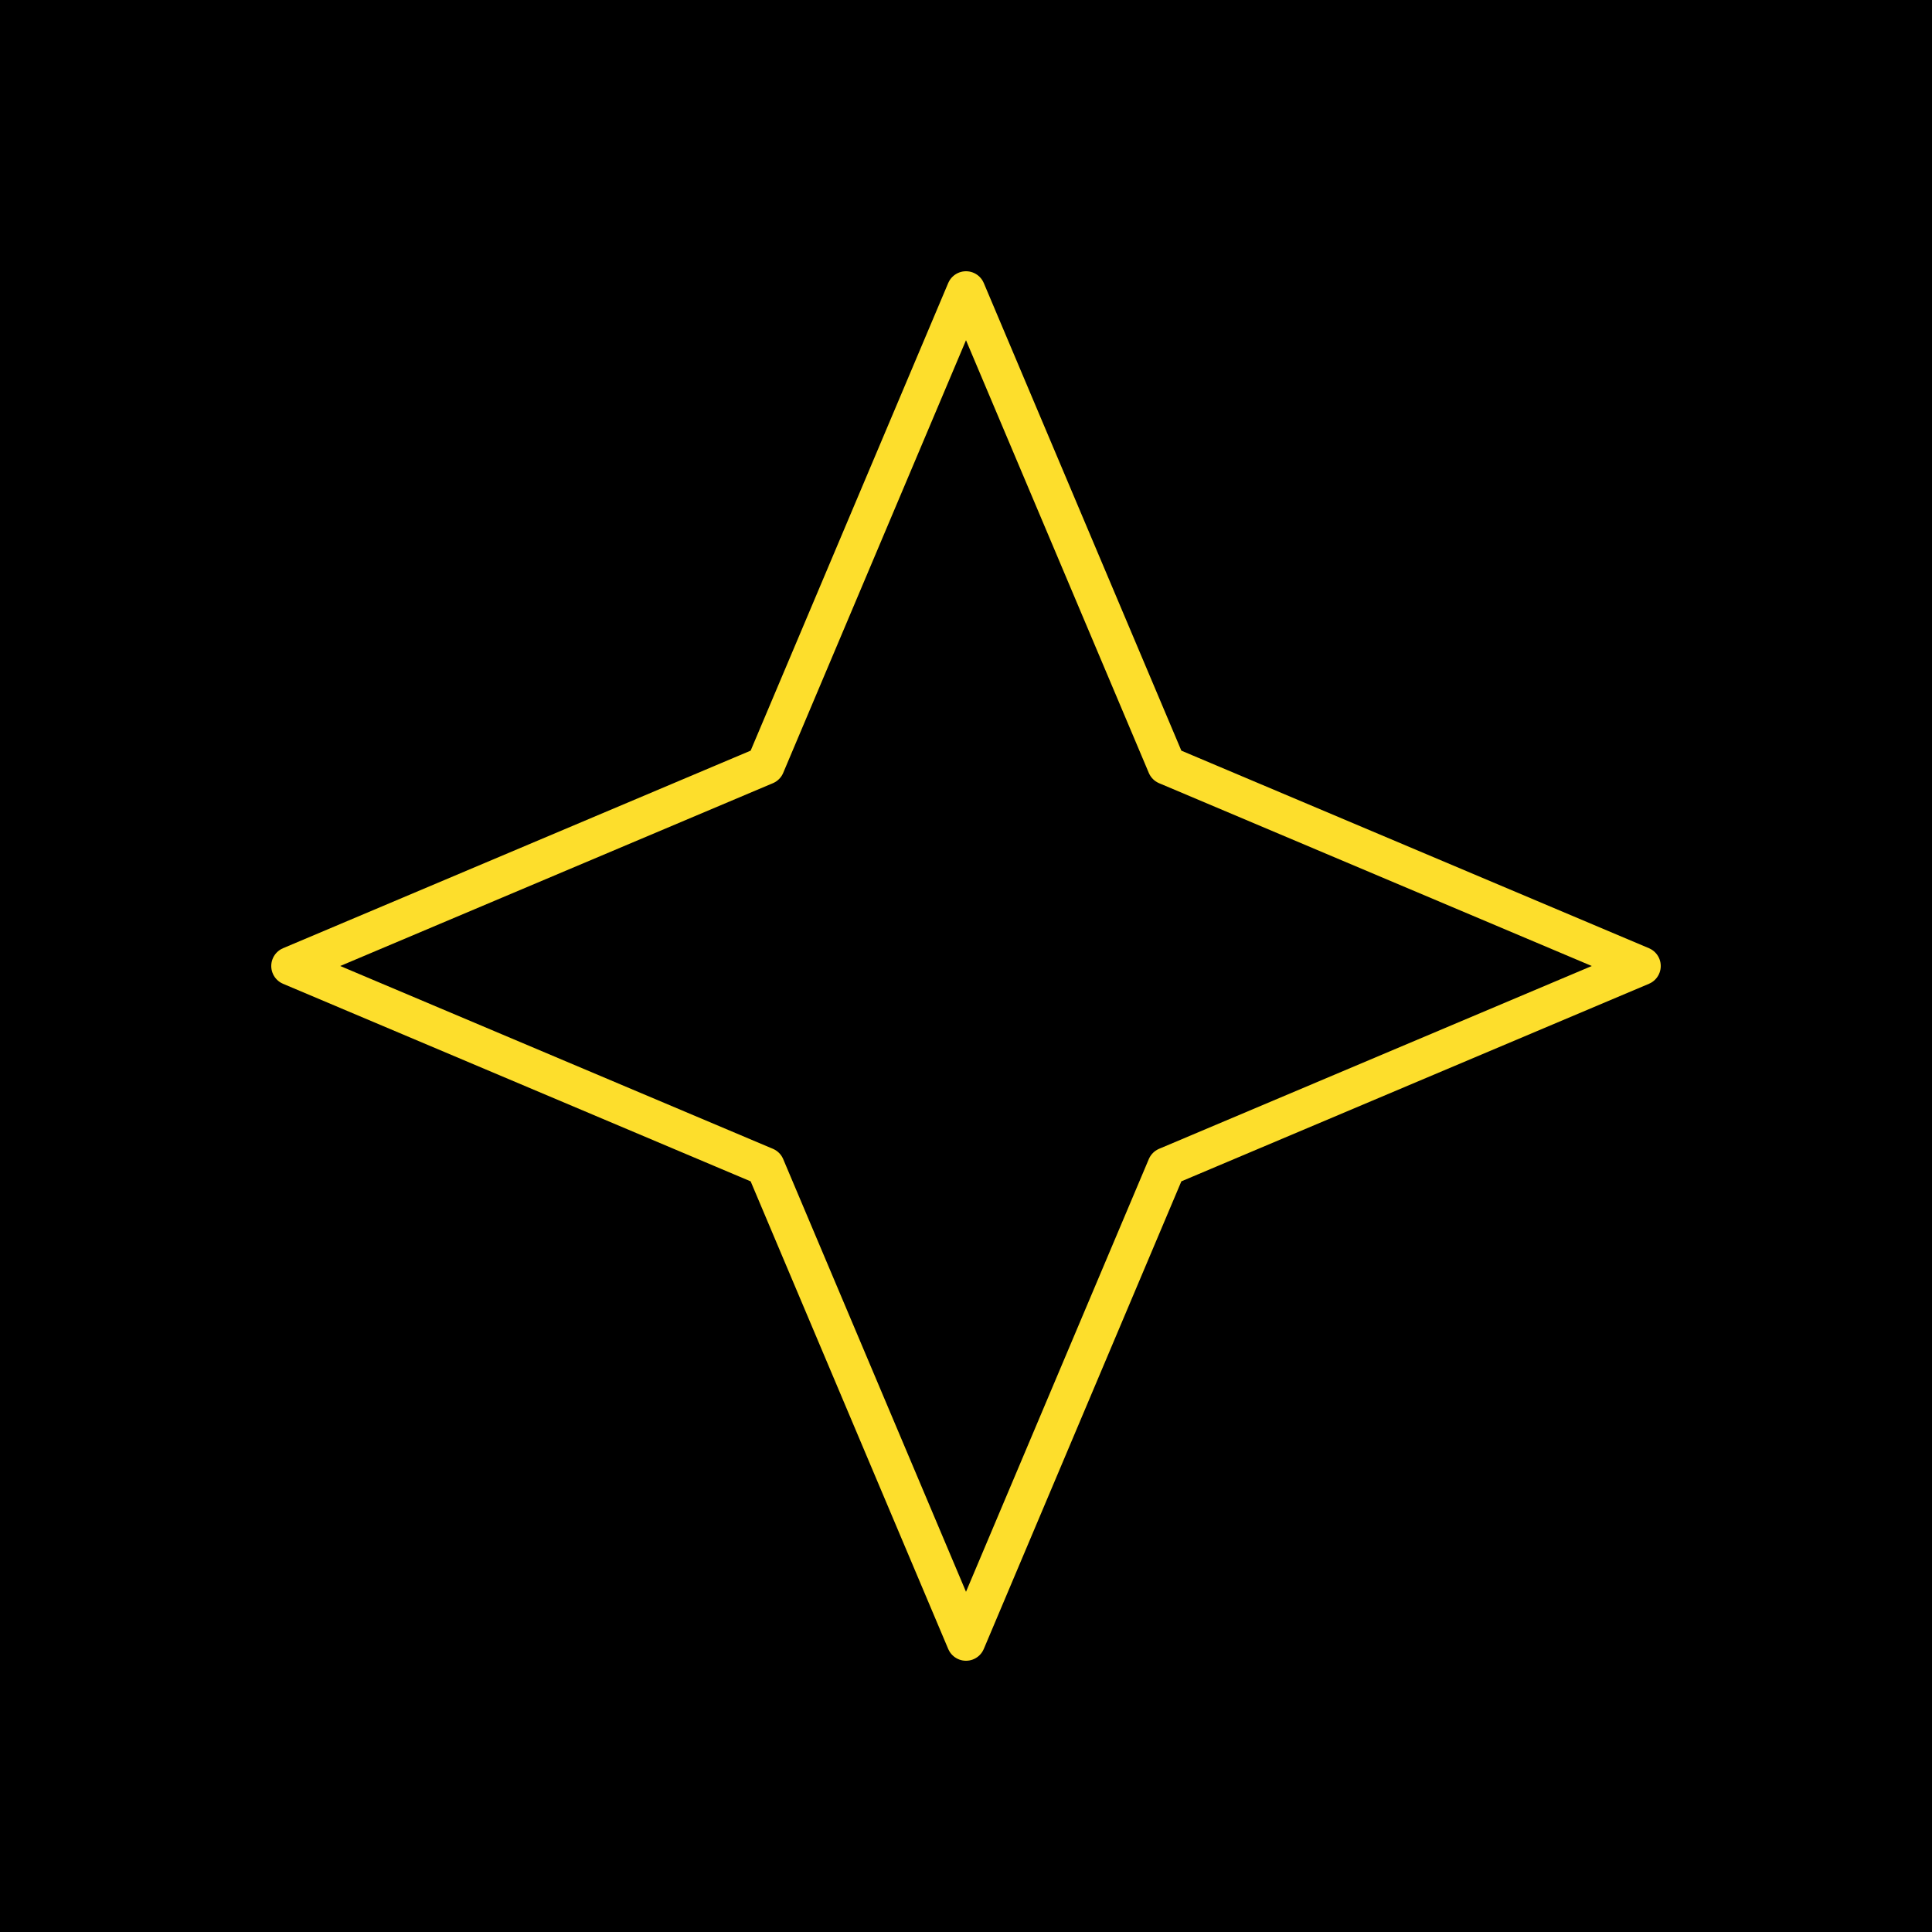
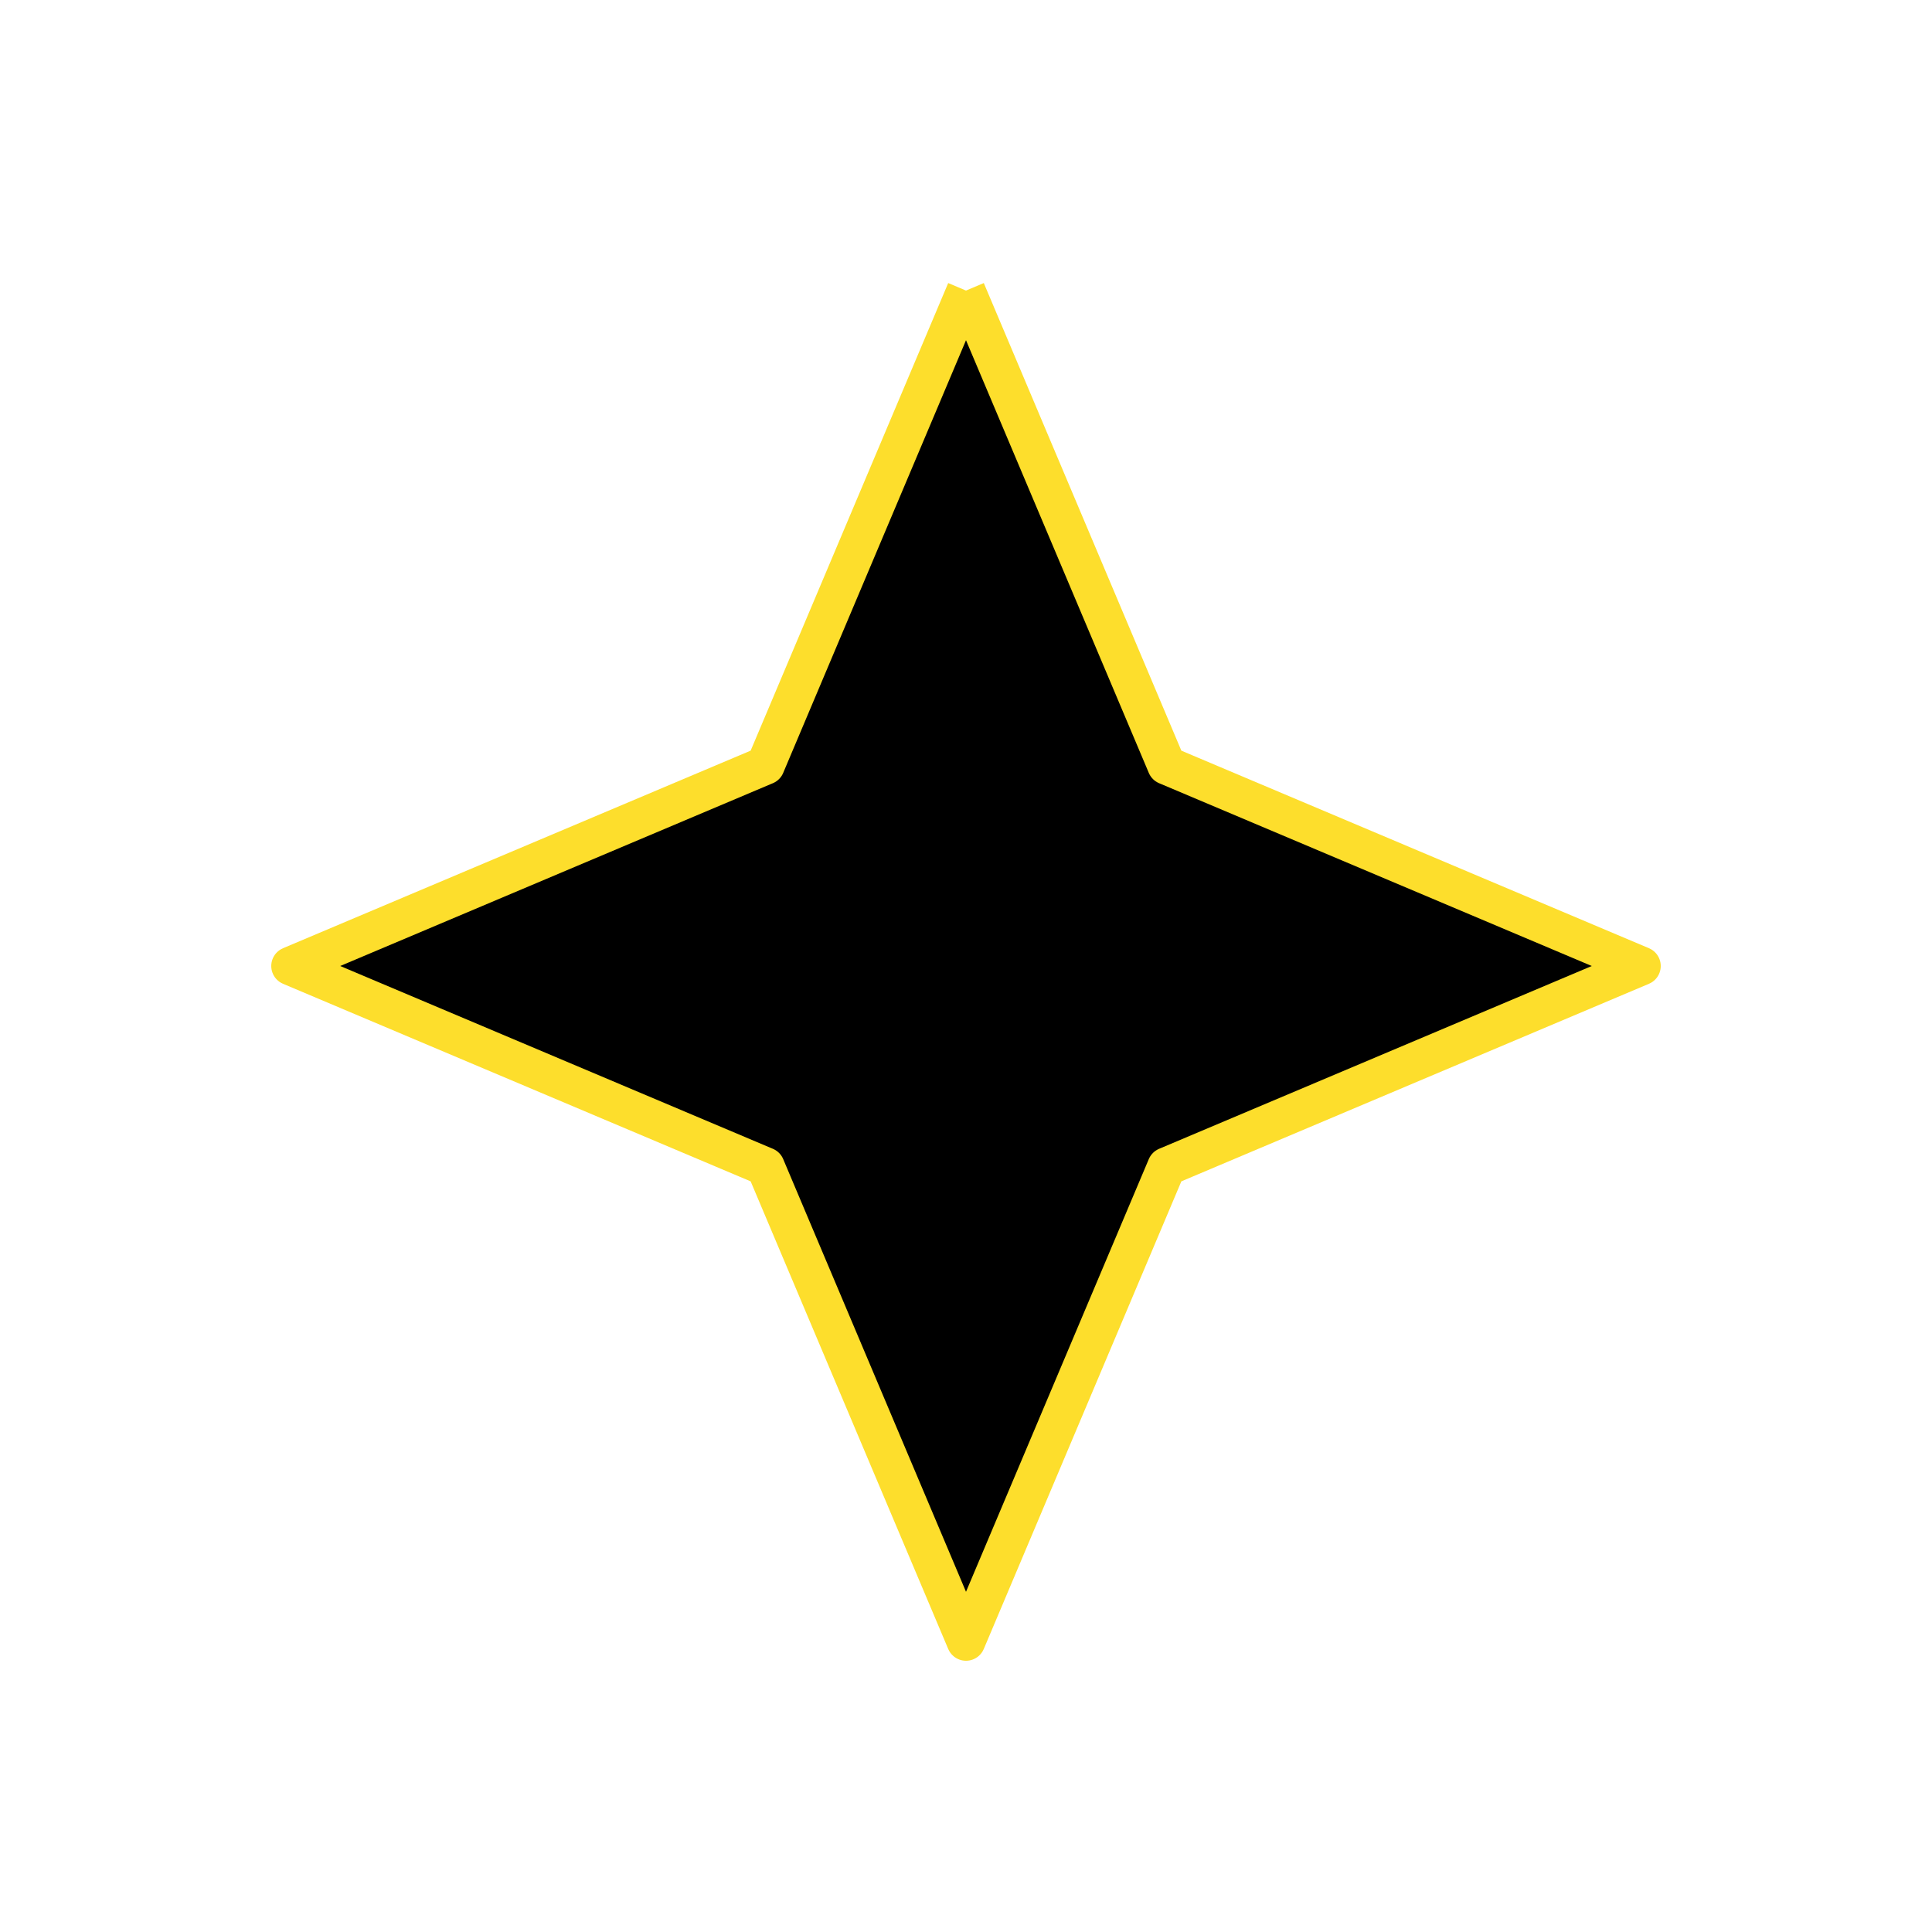
<svg xmlns="http://www.w3.org/2000/svg" id="Layer_1" viewBox="0 0 300 300">
  <defs>
    <style> .cls-1 { stroke: #fdde2c; stroke-linejoin: round; stroke-width: 6px; } </style>
  </defs>
-   <rect x="-12.01" y="-12.01" width="324.01" height="324.01" />
-   <path class="cls-1" d="M150,45.12l30.99,73.35.16.38.38.16,73.35,30.99-73.35,30.99-.38.16-.16.38-30.99,73.35-30.99-73.35-.16-.38-.38-.16-73.35-30.99,73.35-30.99.38-.16.16-.38,30.99-73.35Z" />
+   <path class="cls-1" d="M150,45.12l30.99,73.35.16.38.38.16,73.35,30.99-73.35,30.99-.38.16-.16.38-30.99,73.35-30.99-73.35-.16-.38-.38-.16-73.35-30.99,73.35-30.99.38-.16.16-.38,30.99-73.35" />
</svg>